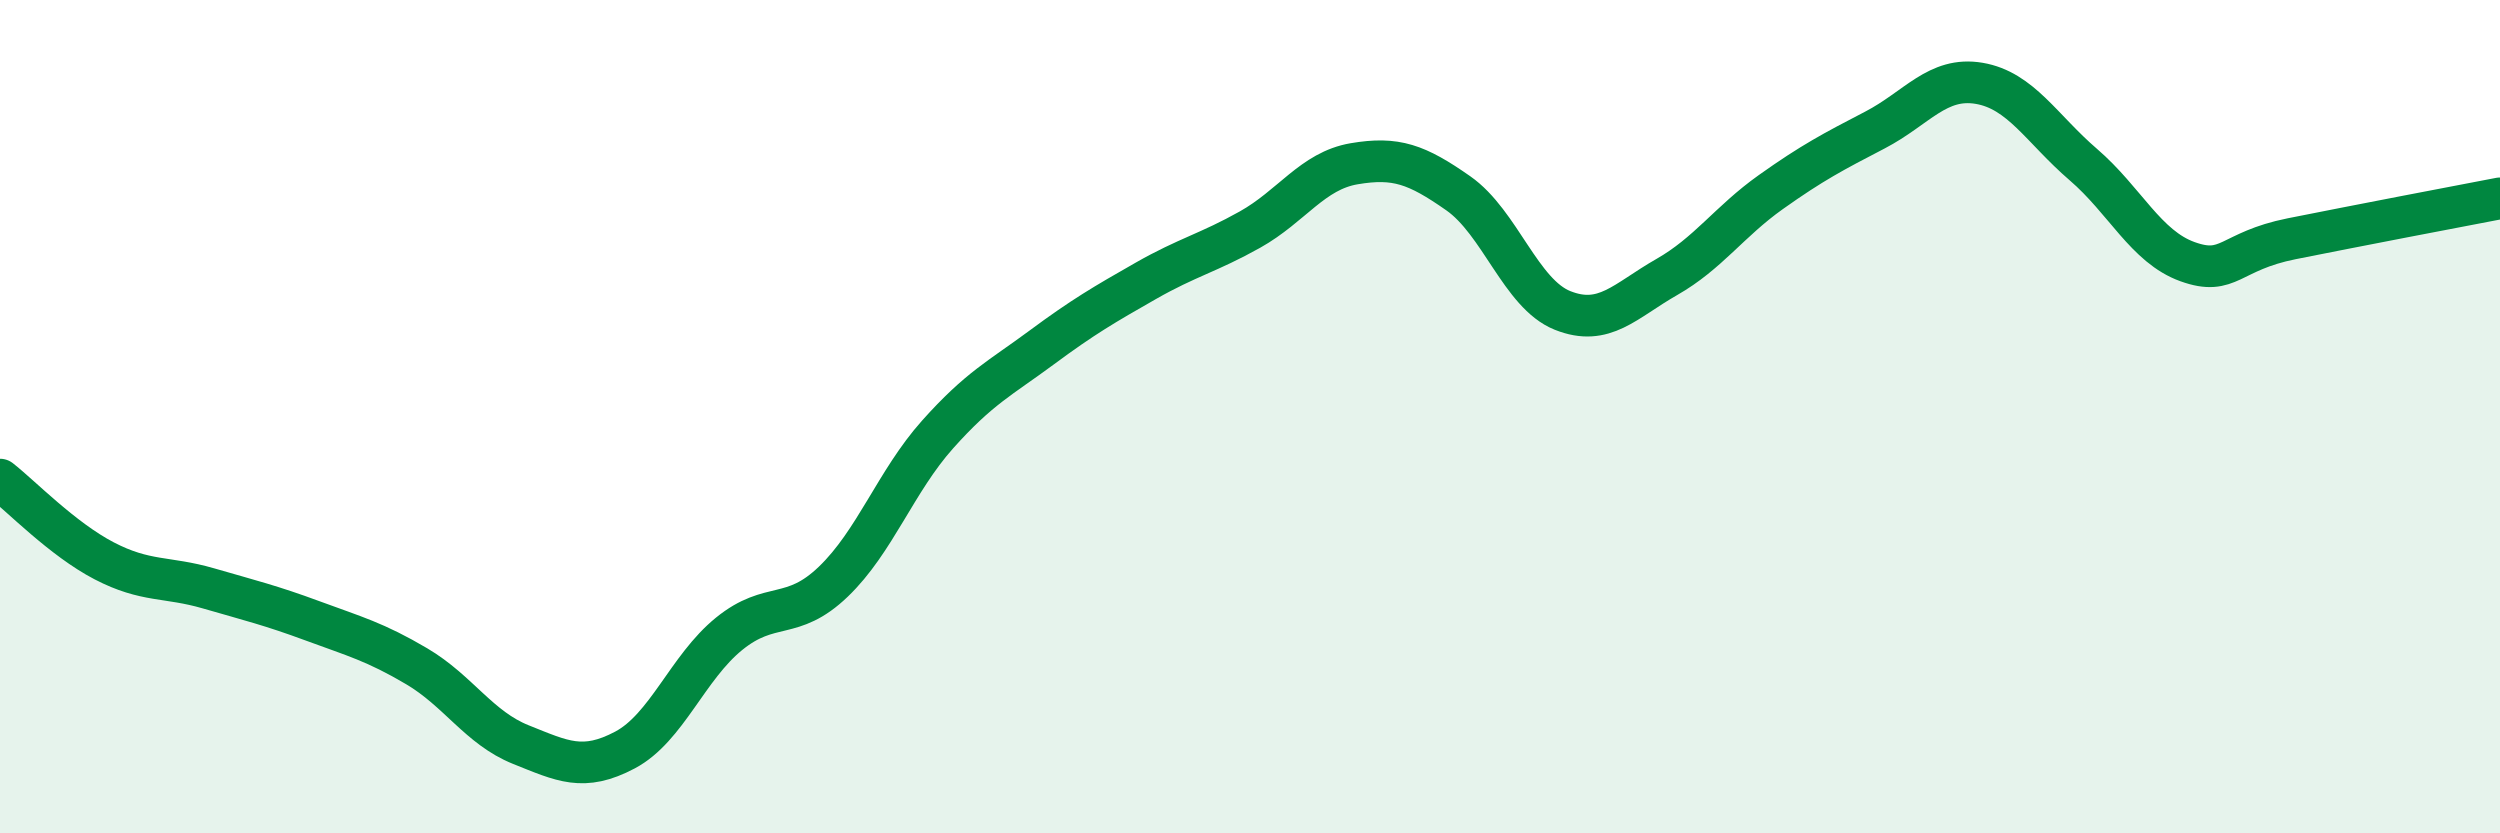
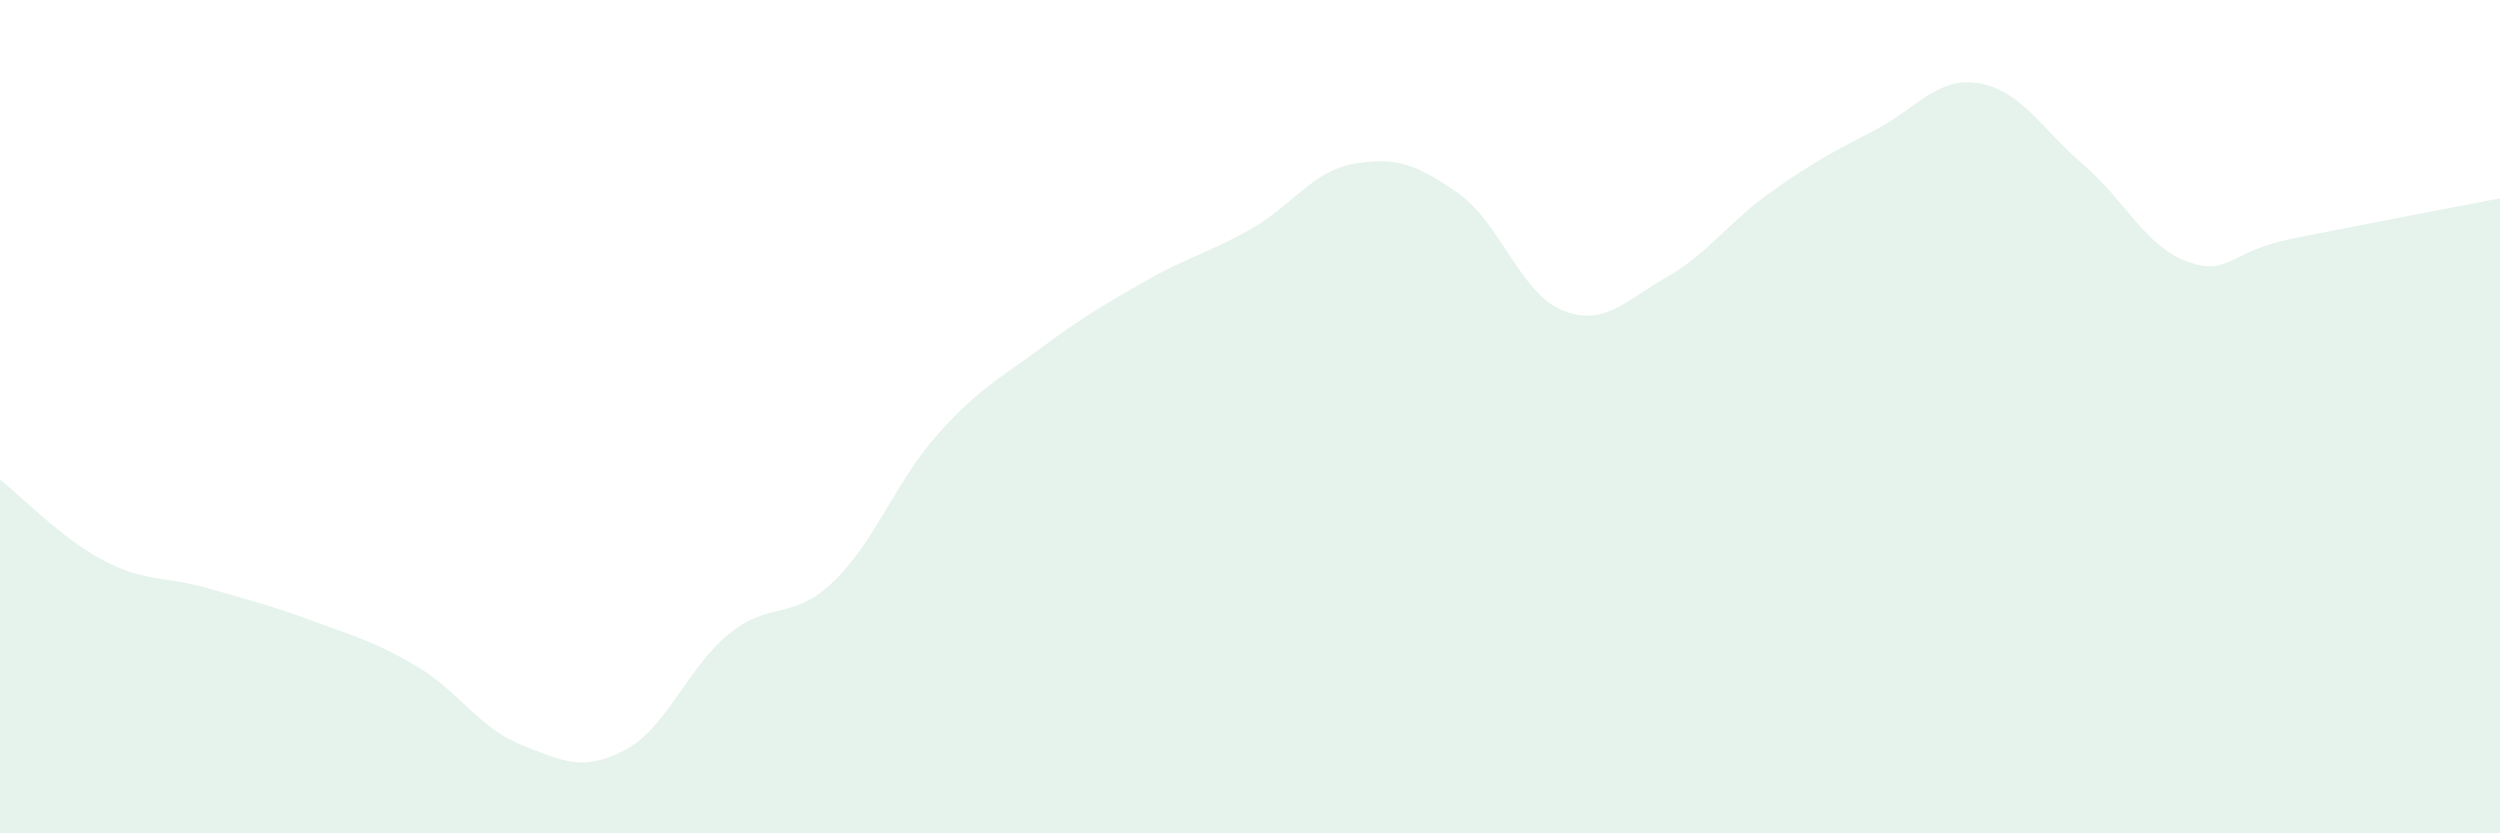
<svg xmlns="http://www.w3.org/2000/svg" width="60" height="20" viewBox="0 0 60 20">
  <path d="M 0,11.51 C 0.5,11.9 1.5,12.94 2.5,13.46 C 3.5,13.98 4,13.83 5,14.12 C 6,14.41 6.5,14.53 7.5,14.9 C 8.5,15.27 9,15.4 10,15.99 C 11,16.58 11.5,17.47 12.5,17.87 C 13.5,18.27 14,18.53 15,18 C 16,17.47 16.5,16.02 17.5,15.21 C 18.5,14.4 19,14.92 20,13.96 C 21,13 21.5,11.55 22.5,10.43 C 23.5,9.31 24,9.08 25,8.34 C 26,7.6 26.5,7.31 27.5,6.74 C 28.5,6.17 29,6.07 30,5.51 C 31,4.95 31.5,4.1 32.5,3.93 C 33.5,3.76 34,3.94 35,4.64 C 36,5.34 36.5,7.05 37.5,7.45 C 38.5,7.85 39,7.22 40,6.65 C 41,6.08 41.5,5.32 42.5,4.61 C 43.5,3.9 44,3.64 45,3.12 C 46,2.6 46.5,1.83 47.5,2 C 48.5,2.17 49,3.09 50,3.95 C 51,4.81 51.5,5.92 52.5,6.28 C 53.5,6.64 53.5,6.03 55,5.73 C 56.5,5.43 59,4.95 60,4.76L60 20L0 20Z" fill="#008740" opacity="0.1" stroke-linecap="round" stroke-linejoin="round" />
-   <path d="M 0,11.51 C 0.5,11.9 1.5,12.94 2.5,13.46 C 3.5,13.98 4,13.83 5,14.12 C 6,14.41 6.5,14.53 7.5,14.9 C 8.5,15.27 9,15.4 10,15.99 C 11,16.58 11.5,17.47 12.5,17.87 C 13.5,18.27 14,18.53 15,18 C 16,17.47 16.5,16.02 17.5,15.21 C 18.5,14.4 19,14.92 20,13.96 C 21,13 21.5,11.55 22.5,10.43 C 23.5,9.31 24,9.08 25,8.34 C 26,7.6 26.5,7.31 27.5,6.74 C 28.5,6.17 29,6.07 30,5.51 C 31,4.95 31.5,4.1 32.5,3.93 C 33.5,3.76 34,3.94 35,4.64 C 36,5.34 36.5,7.05 37.5,7.45 C 38.5,7.85 39,7.22 40,6.65 C 41,6.08 41.5,5.32 42.5,4.61 C 43.5,3.9 44,3.64 45,3.12 C 46,2.6 46.5,1.83 47.5,2 C 48.5,2.17 49,3.09 50,3.95 C 51,4.81 51.5,5.92 52.5,6.28 C 53.5,6.64 53.5,6.03 55,5.73 C 56.5,5.43 59,4.95 60,4.76" stroke="#008740" stroke-width="1" fill="none" stroke-linecap="round" stroke-linejoin="round" />
</svg>